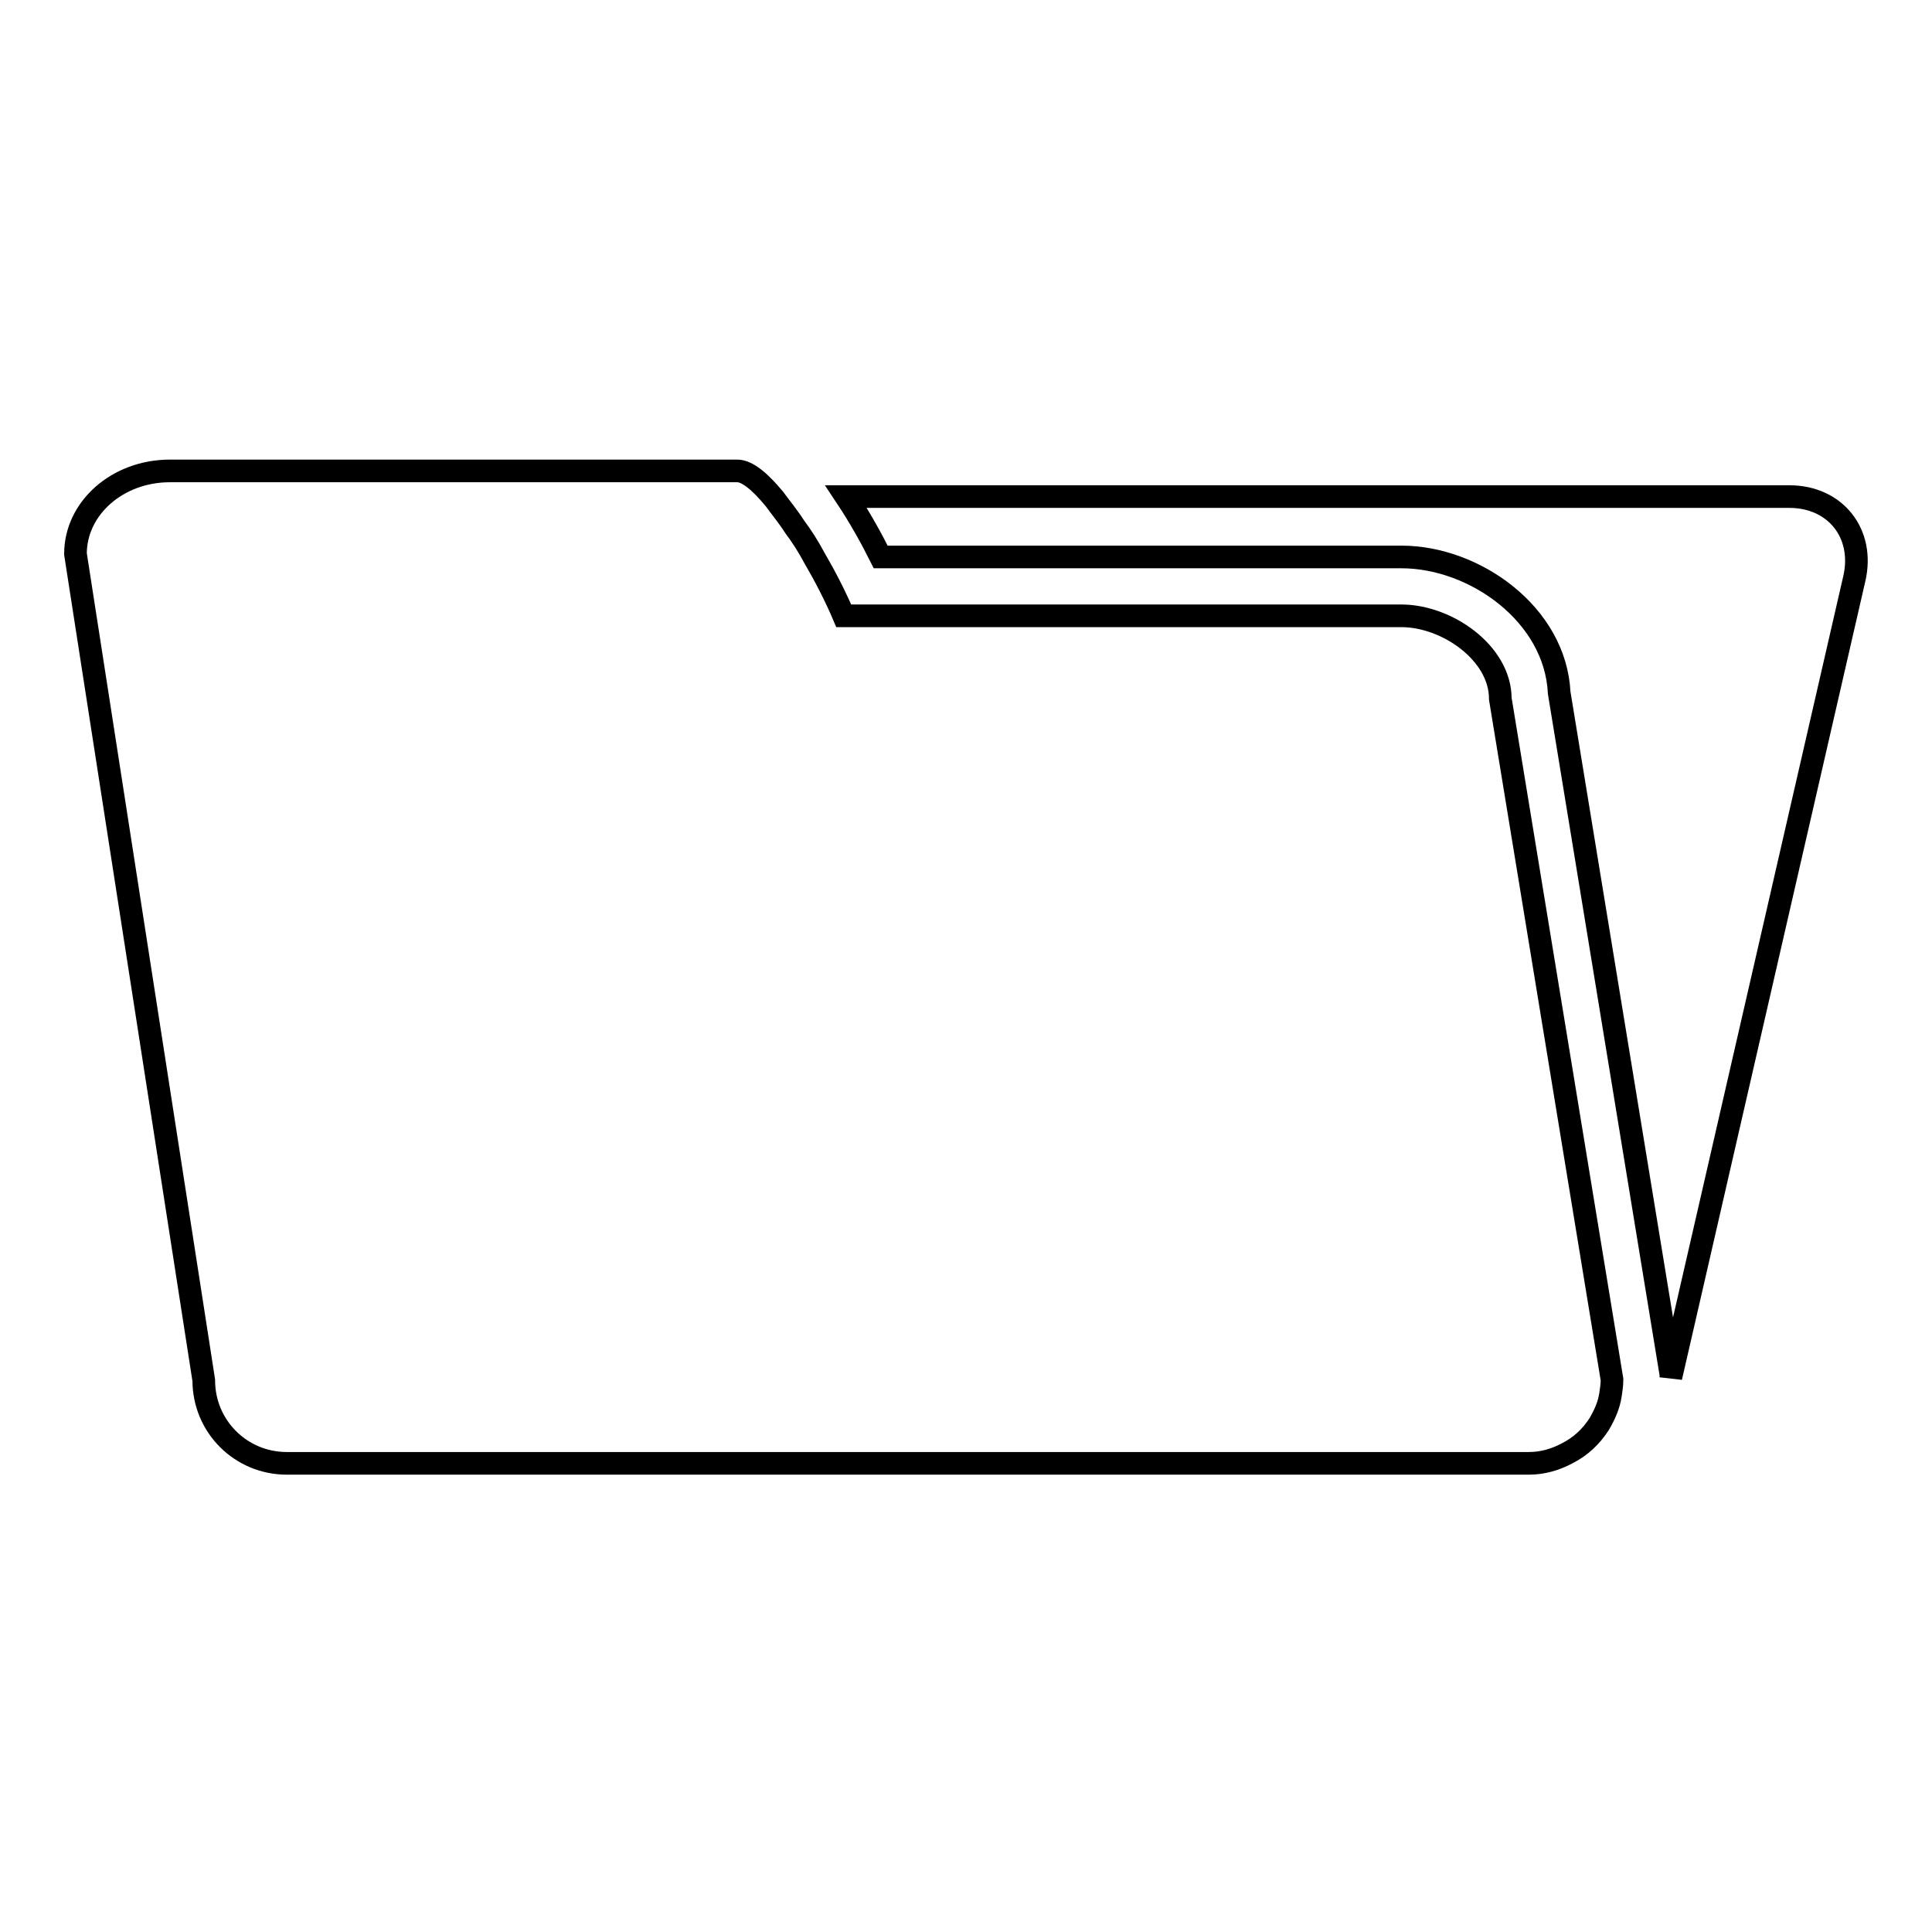
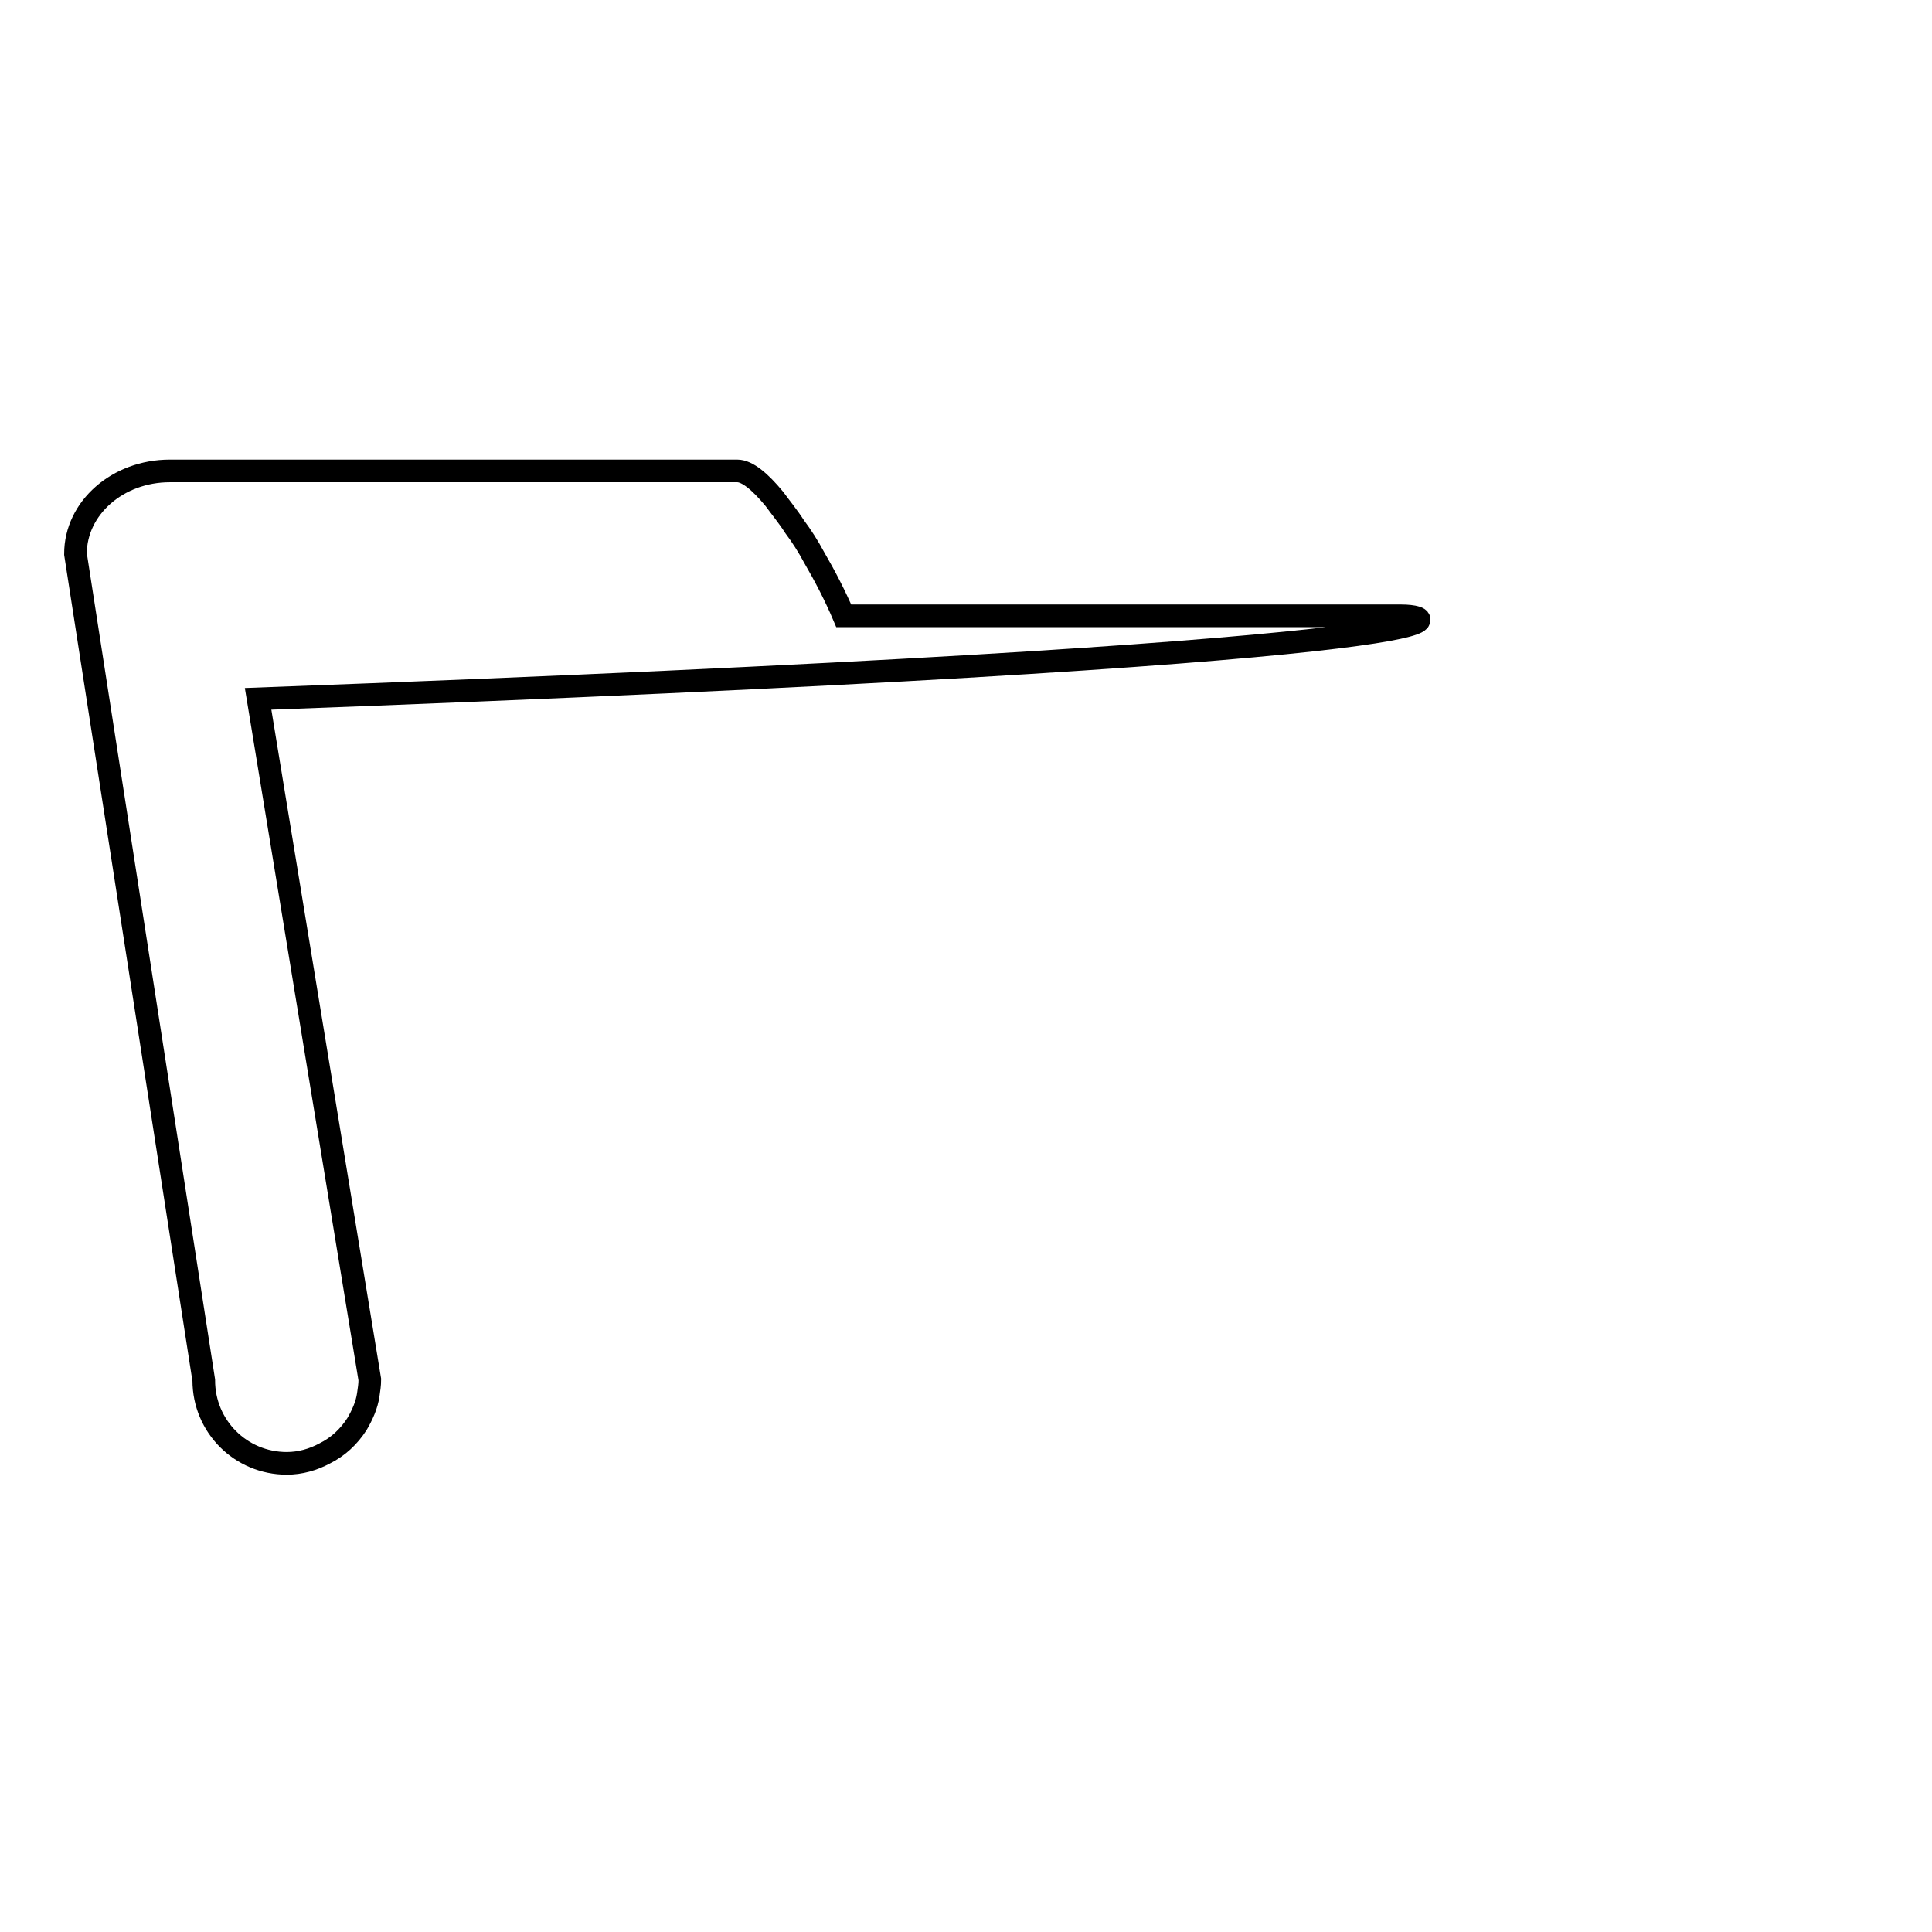
<svg xmlns="http://www.w3.org/2000/svg" version="1.1" x="0px" y="0px" viewBox="0 0 256 256" enable-background="new 0 0 256 256" xml:space="preserve">
  <g>
    <g>
      <g>
        <g>
-           <path stroke-width="3" fill-opacity="0" stroke="#000000" d="M237.1,65.8h-125c1.8,2.7,3.4,5.6,4.6,8h69c9.7,0,20.4,7.6,20.9,18l14.7,89.7l0.1,0.6v0.4l24.3-105.8C247.1,70.7,243.2,65.8,237.1,65.8z" />
-           <path stroke-width="3" fill-opacity="0" stroke="#000000" d="M185.7,81.6h-73.9c-1.1-2.6-2.5-5.3-3.9-7.7c-0.8-1.5-1.7-2.9-2.6-4.1c-0.9-1.4-1.9-2.6-2.7-3.7c-1.9-2.3-3.6-3.7-4.9-3.7H22.5c-6.9,0-12.5,4.9-12.5,11l17,109.5c0,6.1,4.9,11,11,11h164.6c1.8,0,3.5-0.5,5-1.3c1.8-0.9,3.2-2.2,4.3-3.9c0.7-1.2,1.3-2.5,1.5-3.9c0.1-0.7,0.2-1.3,0.2-2l-14.8-90.2C198.8,86.5,191.7,81.6,185.7,81.6z" />
+           <path stroke-width="3" fill-opacity="0" stroke="#000000" d="M185.7,81.6h-73.9c-1.1-2.6-2.5-5.3-3.9-7.7c-0.8-1.5-1.7-2.9-2.6-4.1c-0.9-1.4-1.9-2.6-2.7-3.7c-1.9-2.3-3.6-3.7-4.9-3.7H22.5c-6.9,0-12.5,4.9-12.5,11l17,109.5c0,6.1,4.9,11,11,11c1.8,0,3.5-0.5,5-1.3c1.8-0.9,3.2-2.2,4.3-3.9c0.7-1.2,1.3-2.5,1.5-3.9c0.1-0.7,0.2-1.3,0.2-2l-14.8-90.2C198.8,86.5,191.7,81.6,185.7,81.6z" />
        </g>
      </g>
      <g />
      <g />
      <g />
      <g />
      <g />
      <g />
      <g />
      <g />
      <g />
      <g />
      <g />
      <g />
      <g />
      <g />
      <g />
    </g>
  </g>
</svg>